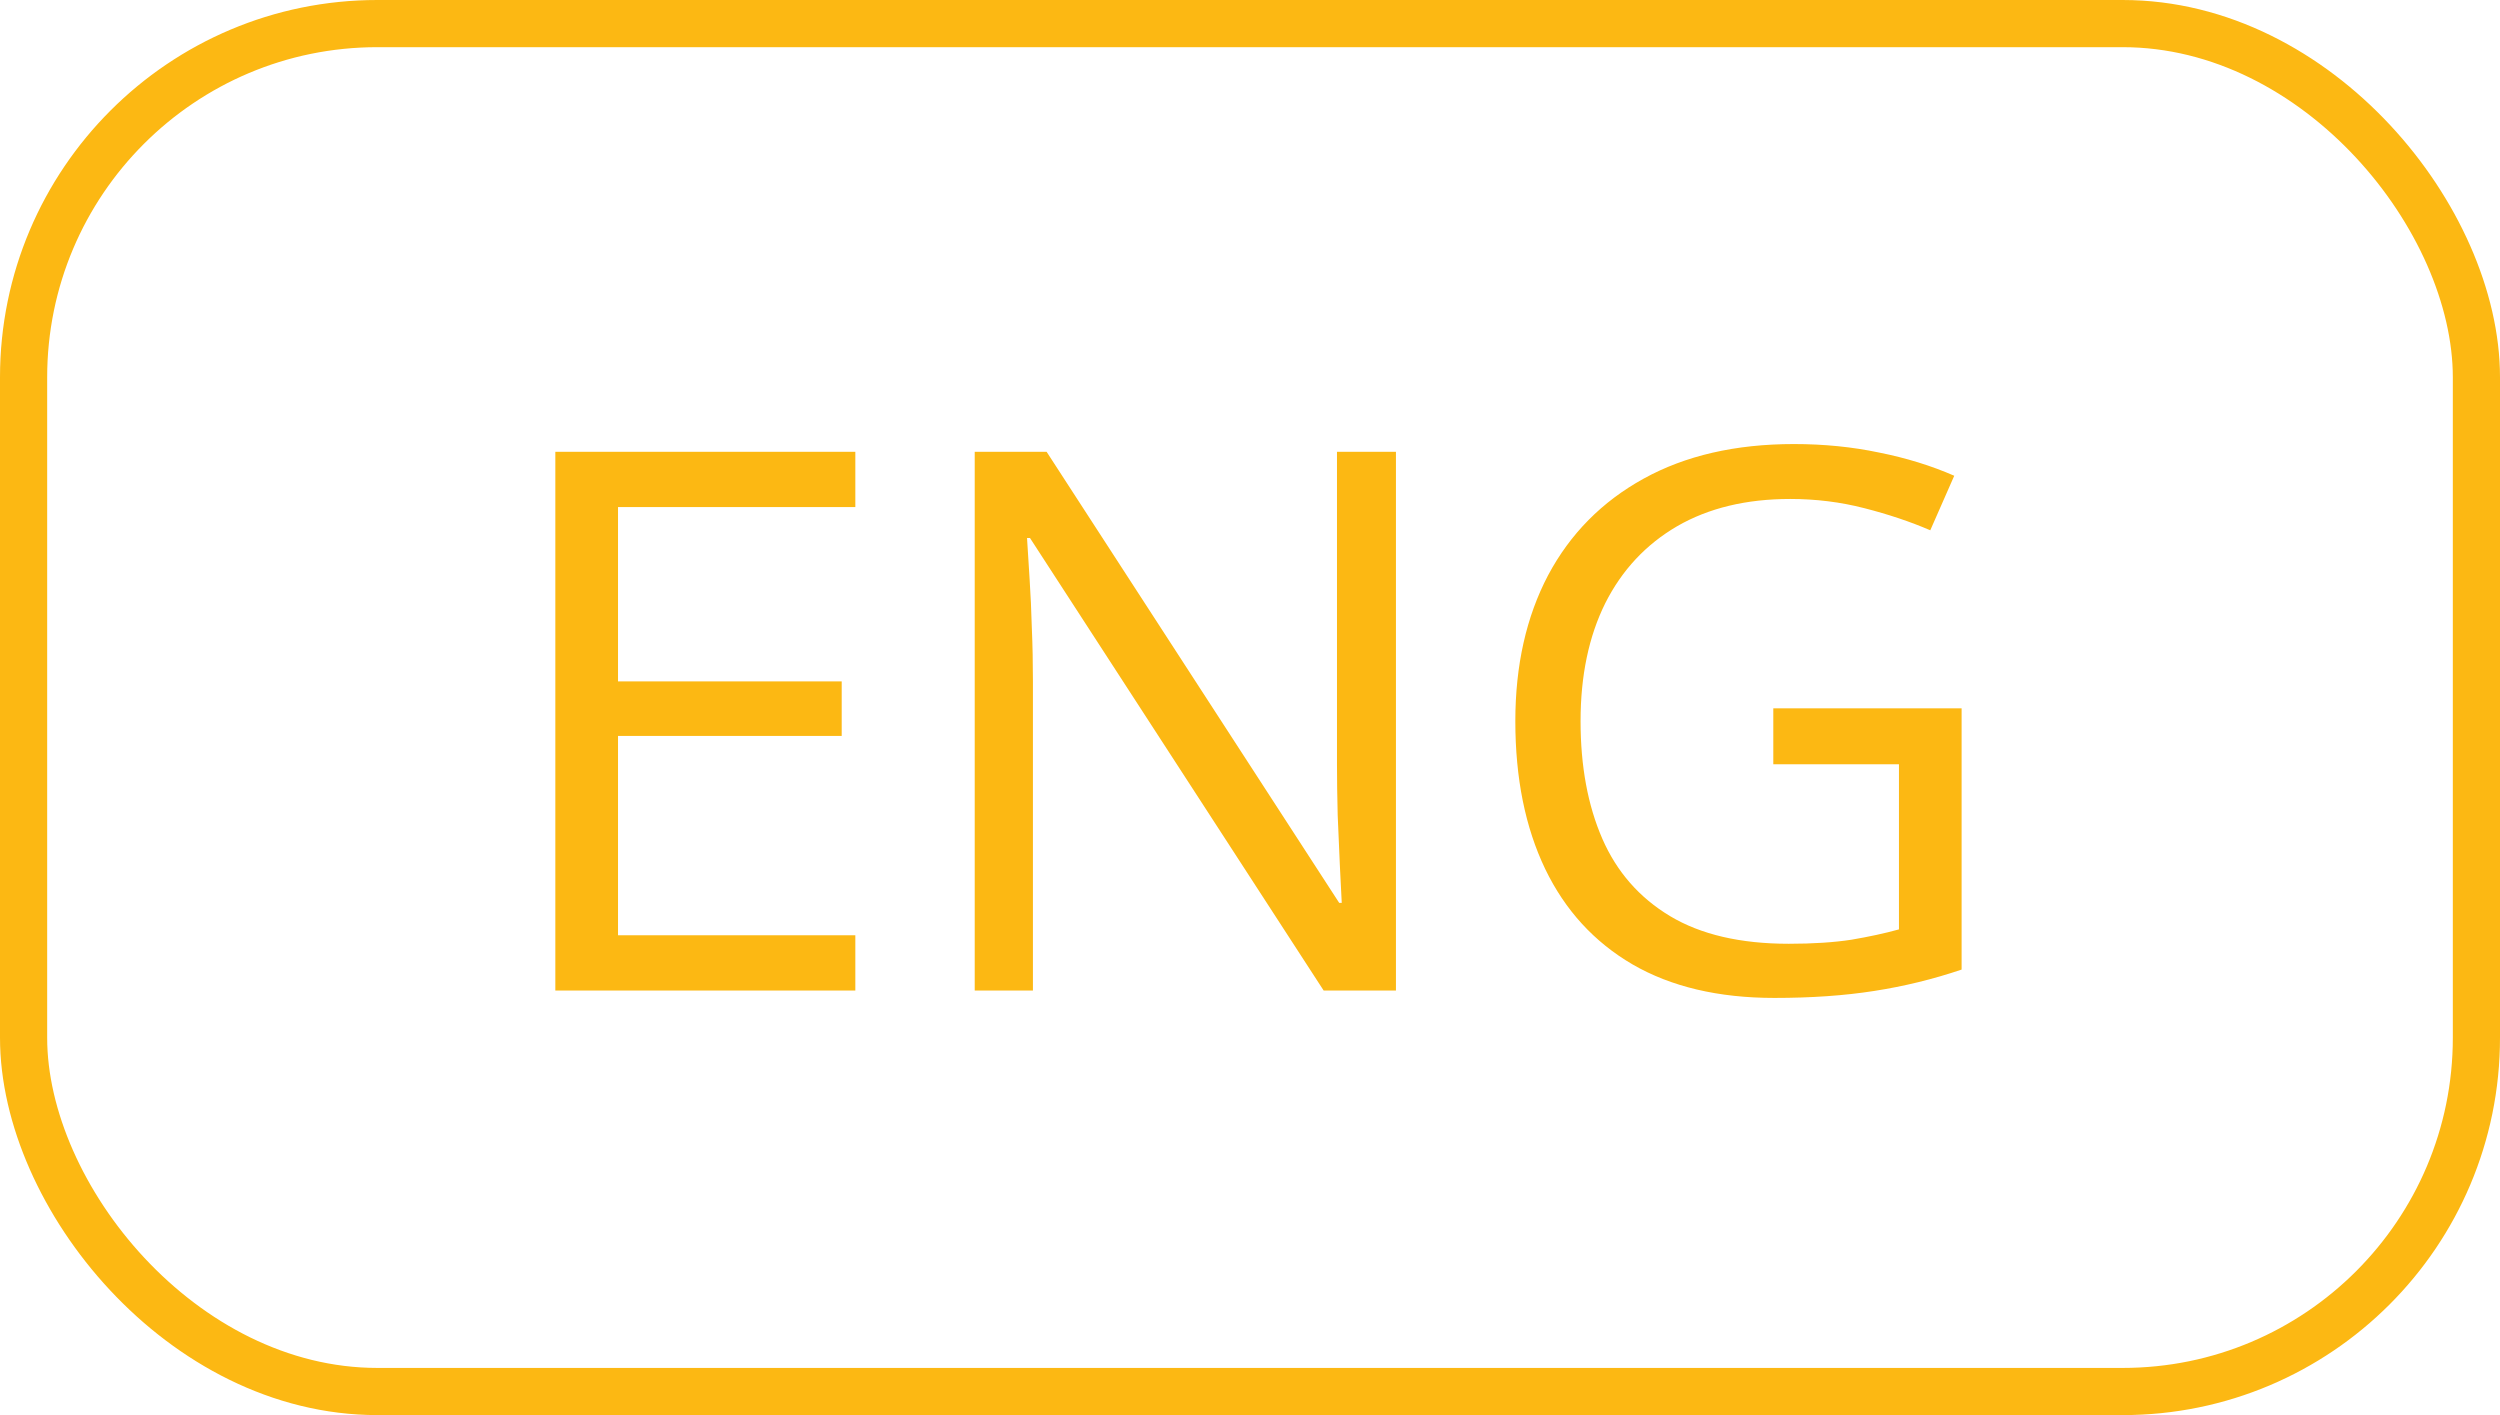
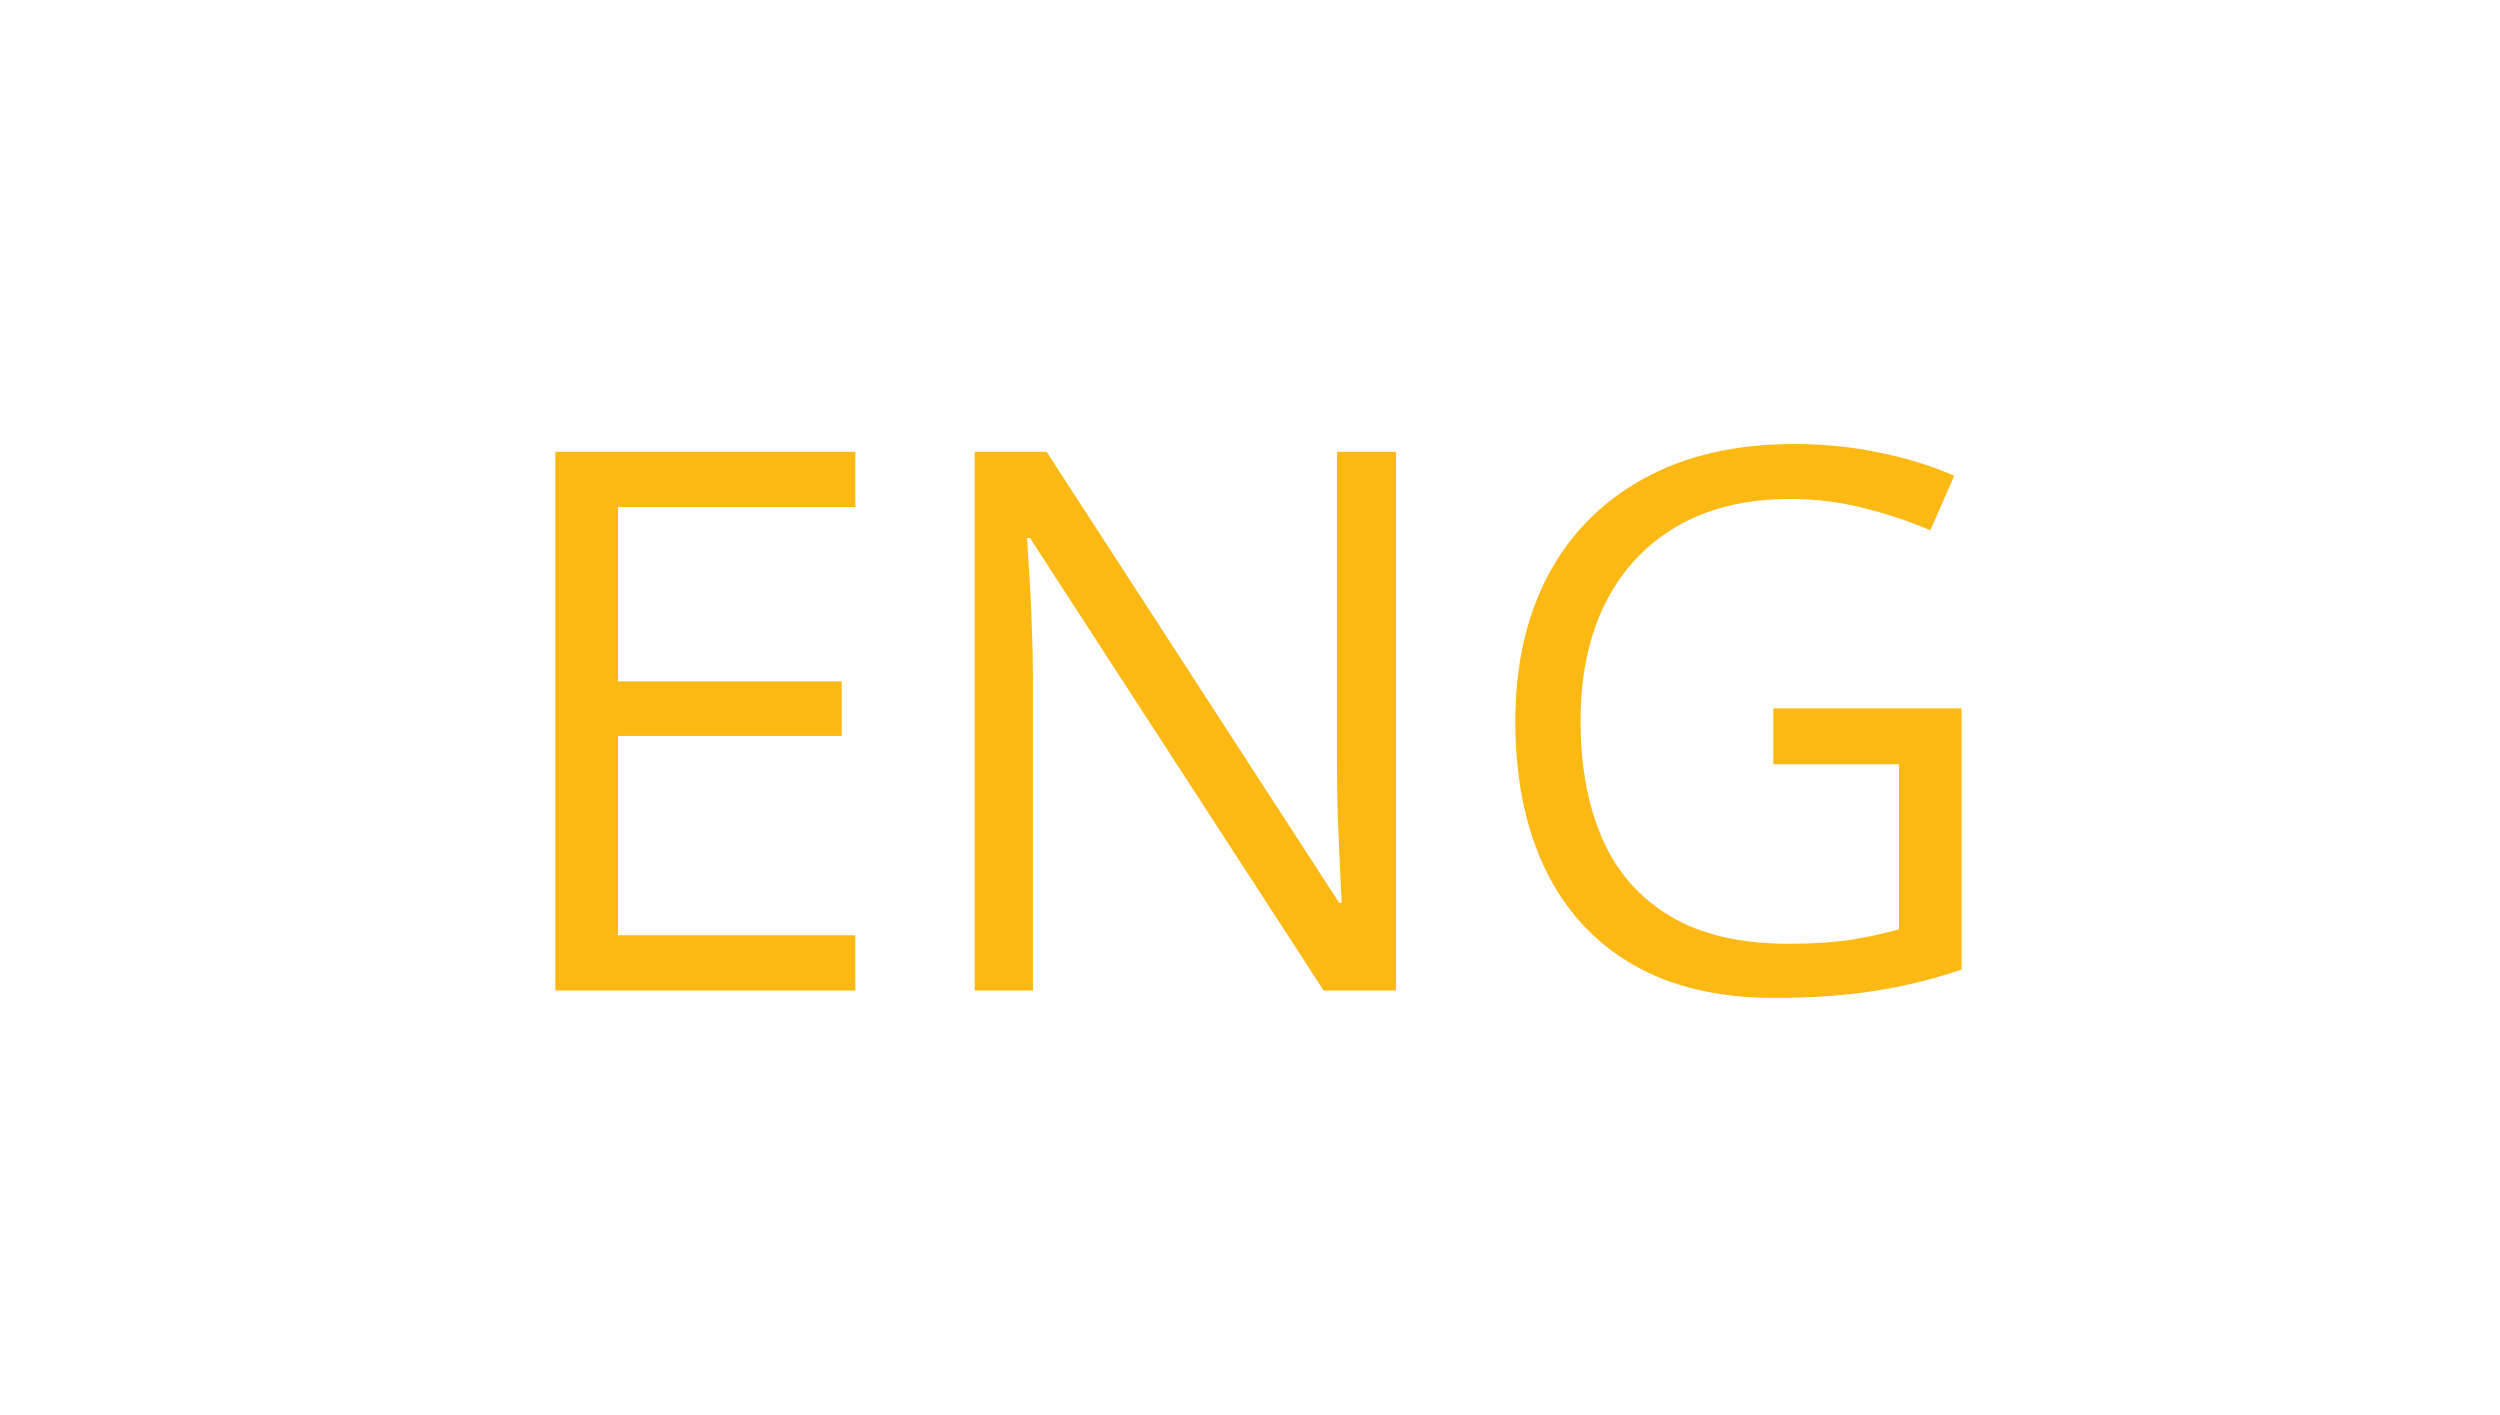
<svg xmlns="http://www.w3.org/2000/svg" width="53" height="30" viewBox="0 0 53 30" fill="none">
-   <rect x="0.5" y="0.5" width="52" height="29" rx="7.5" stroke="#FCB813" />
-   <path d="M18.133 21H11.773V9.578H18.133V10.75H13.102V14.445H17.844V15.602H13.102V19.828H18.133V21ZM29.594 21H28.062L21.836 11.406H21.773C21.789 11.662 21.807 11.953 21.828 12.281C21.849 12.604 21.865 12.95 21.875 13.32C21.891 13.685 21.898 14.057 21.898 14.438V21H20.664V9.578H22.188L28.391 19.141H28.445C28.435 18.958 28.422 18.701 28.406 18.367C28.391 18.029 28.375 17.667 28.359 17.281C28.349 16.891 28.344 16.529 28.344 16.195V9.578H29.594V21ZM37.594 15.016H41.586V20.555C40.987 20.758 40.37 20.909 39.734 21.008C39.104 21.107 38.398 21.156 37.617 21.156C36.43 21.156 35.427 20.919 34.609 20.445C33.797 19.971 33.18 19.297 32.758 18.422C32.336 17.542 32.125 16.497 32.125 15.289C32.125 14.107 32.357 13.075 32.82 12.195C33.289 11.315 33.964 10.633 34.844 10.148C35.729 9.659 36.792 9.414 38.031 9.414C38.667 9.414 39.268 9.474 39.836 9.594C40.409 9.708 40.94 9.872 41.43 10.086L40.922 11.242C40.5 11.06 40.034 10.904 39.523 10.773C39.018 10.643 38.495 10.578 37.953 10.578C37.021 10.578 36.221 10.771 35.555 11.156C34.893 11.542 34.385 12.086 34.031 12.789C33.682 13.492 33.508 14.325 33.508 15.289C33.508 16.242 33.661 17.073 33.969 17.781C34.276 18.484 34.755 19.031 35.406 19.422C36.057 19.812 36.896 20.008 37.922 20.008C38.438 20.008 38.88 19.979 39.25 19.922C39.62 19.859 39.956 19.787 40.258 19.703V16.203H37.594V15.016Z" fill="#FCB813" />
+   <path d="M18.133 21H11.773V9.578H18.133V10.75H13.102V14.445H17.844V15.602H13.102V19.828H18.133ZM29.594 21H28.062L21.836 11.406H21.773C21.789 11.662 21.807 11.953 21.828 12.281C21.849 12.604 21.865 12.95 21.875 13.32C21.891 13.685 21.898 14.057 21.898 14.438V21H20.664V9.578H22.188L28.391 19.141H28.445C28.435 18.958 28.422 18.701 28.406 18.367C28.391 18.029 28.375 17.667 28.359 17.281C28.349 16.891 28.344 16.529 28.344 16.195V9.578H29.594V21ZM37.594 15.016H41.586V20.555C40.987 20.758 40.37 20.909 39.734 21.008C39.104 21.107 38.398 21.156 37.617 21.156C36.43 21.156 35.427 20.919 34.609 20.445C33.797 19.971 33.18 19.297 32.758 18.422C32.336 17.542 32.125 16.497 32.125 15.289C32.125 14.107 32.357 13.075 32.82 12.195C33.289 11.315 33.964 10.633 34.844 10.148C35.729 9.659 36.792 9.414 38.031 9.414C38.667 9.414 39.268 9.474 39.836 9.594C40.409 9.708 40.94 9.872 41.43 10.086L40.922 11.242C40.5 11.06 40.034 10.904 39.523 10.773C39.018 10.643 38.495 10.578 37.953 10.578C37.021 10.578 36.221 10.771 35.555 11.156C34.893 11.542 34.385 12.086 34.031 12.789C33.682 13.492 33.508 14.325 33.508 15.289C33.508 16.242 33.661 17.073 33.969 17.781C34.276 18.484 34.755 19.031 35.406 19.422C36.057 19.812 36.896 20.008 37.922 20.008C38.438 20.008 38.88 19.979 39.25 19.922C39.62 19.859 39.956 19.787 40.258 19.703V16.203H37.594V15.016Z" fill="#FCB813" />
</svg>